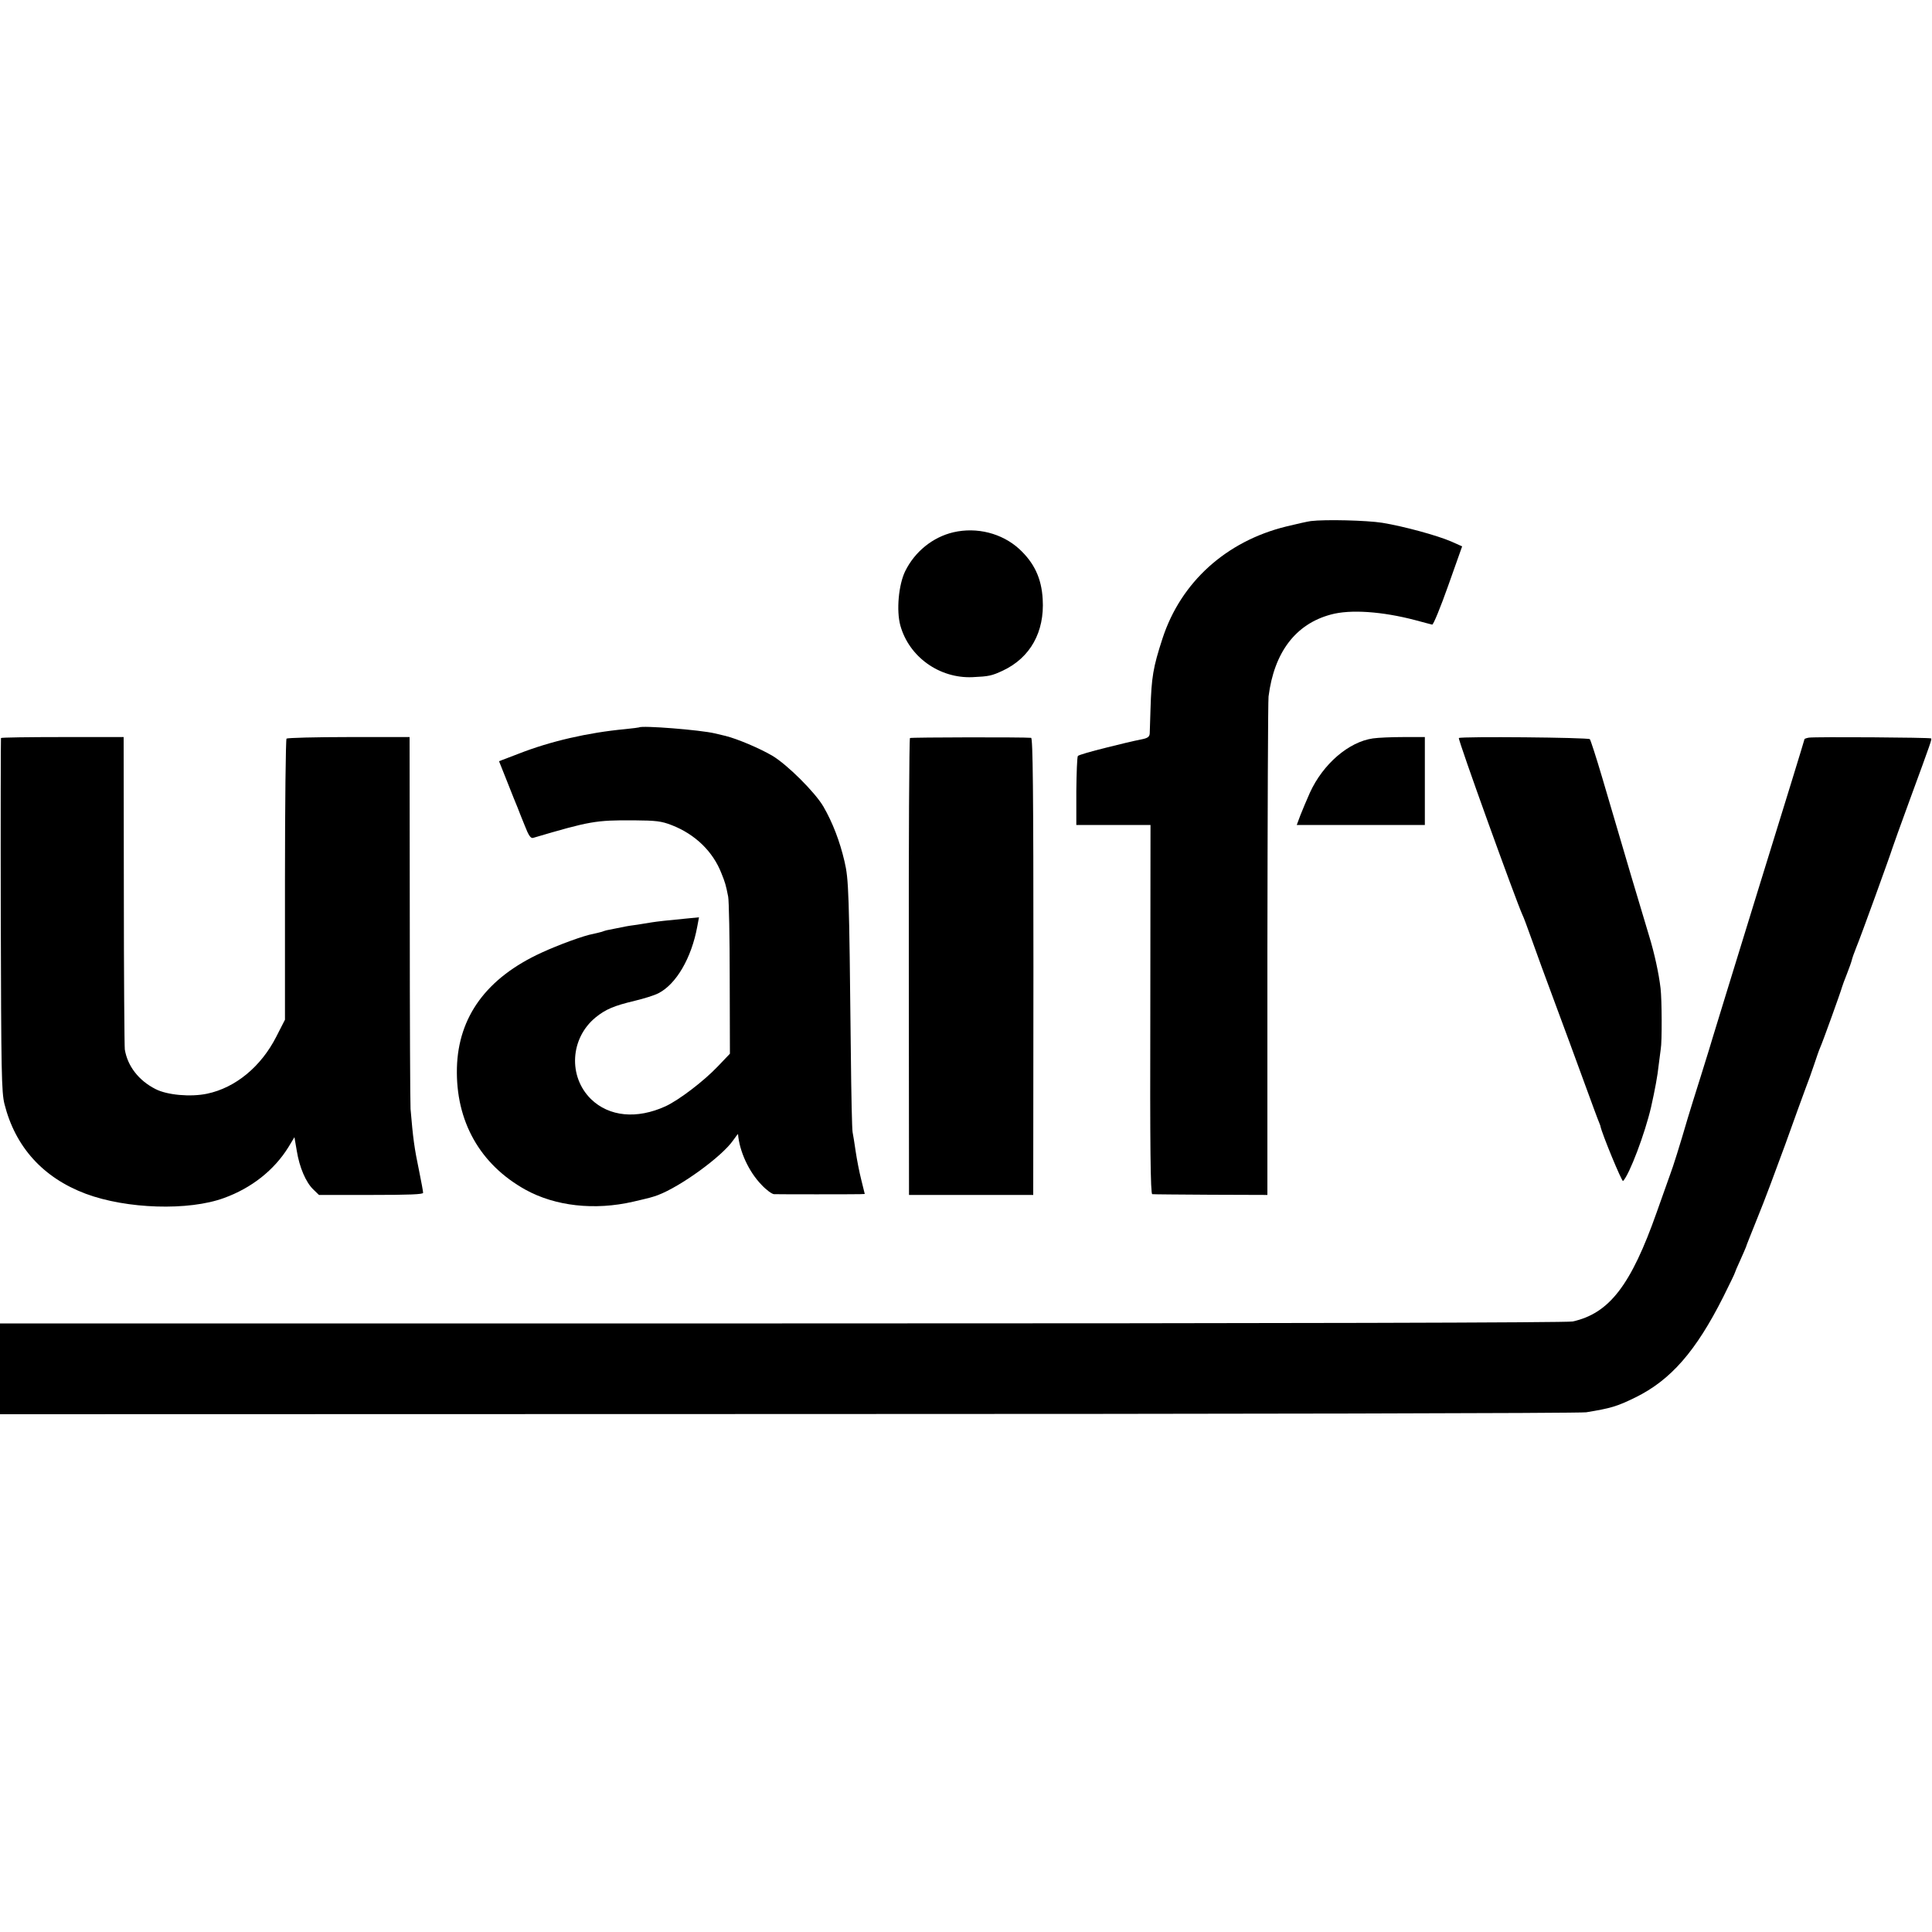
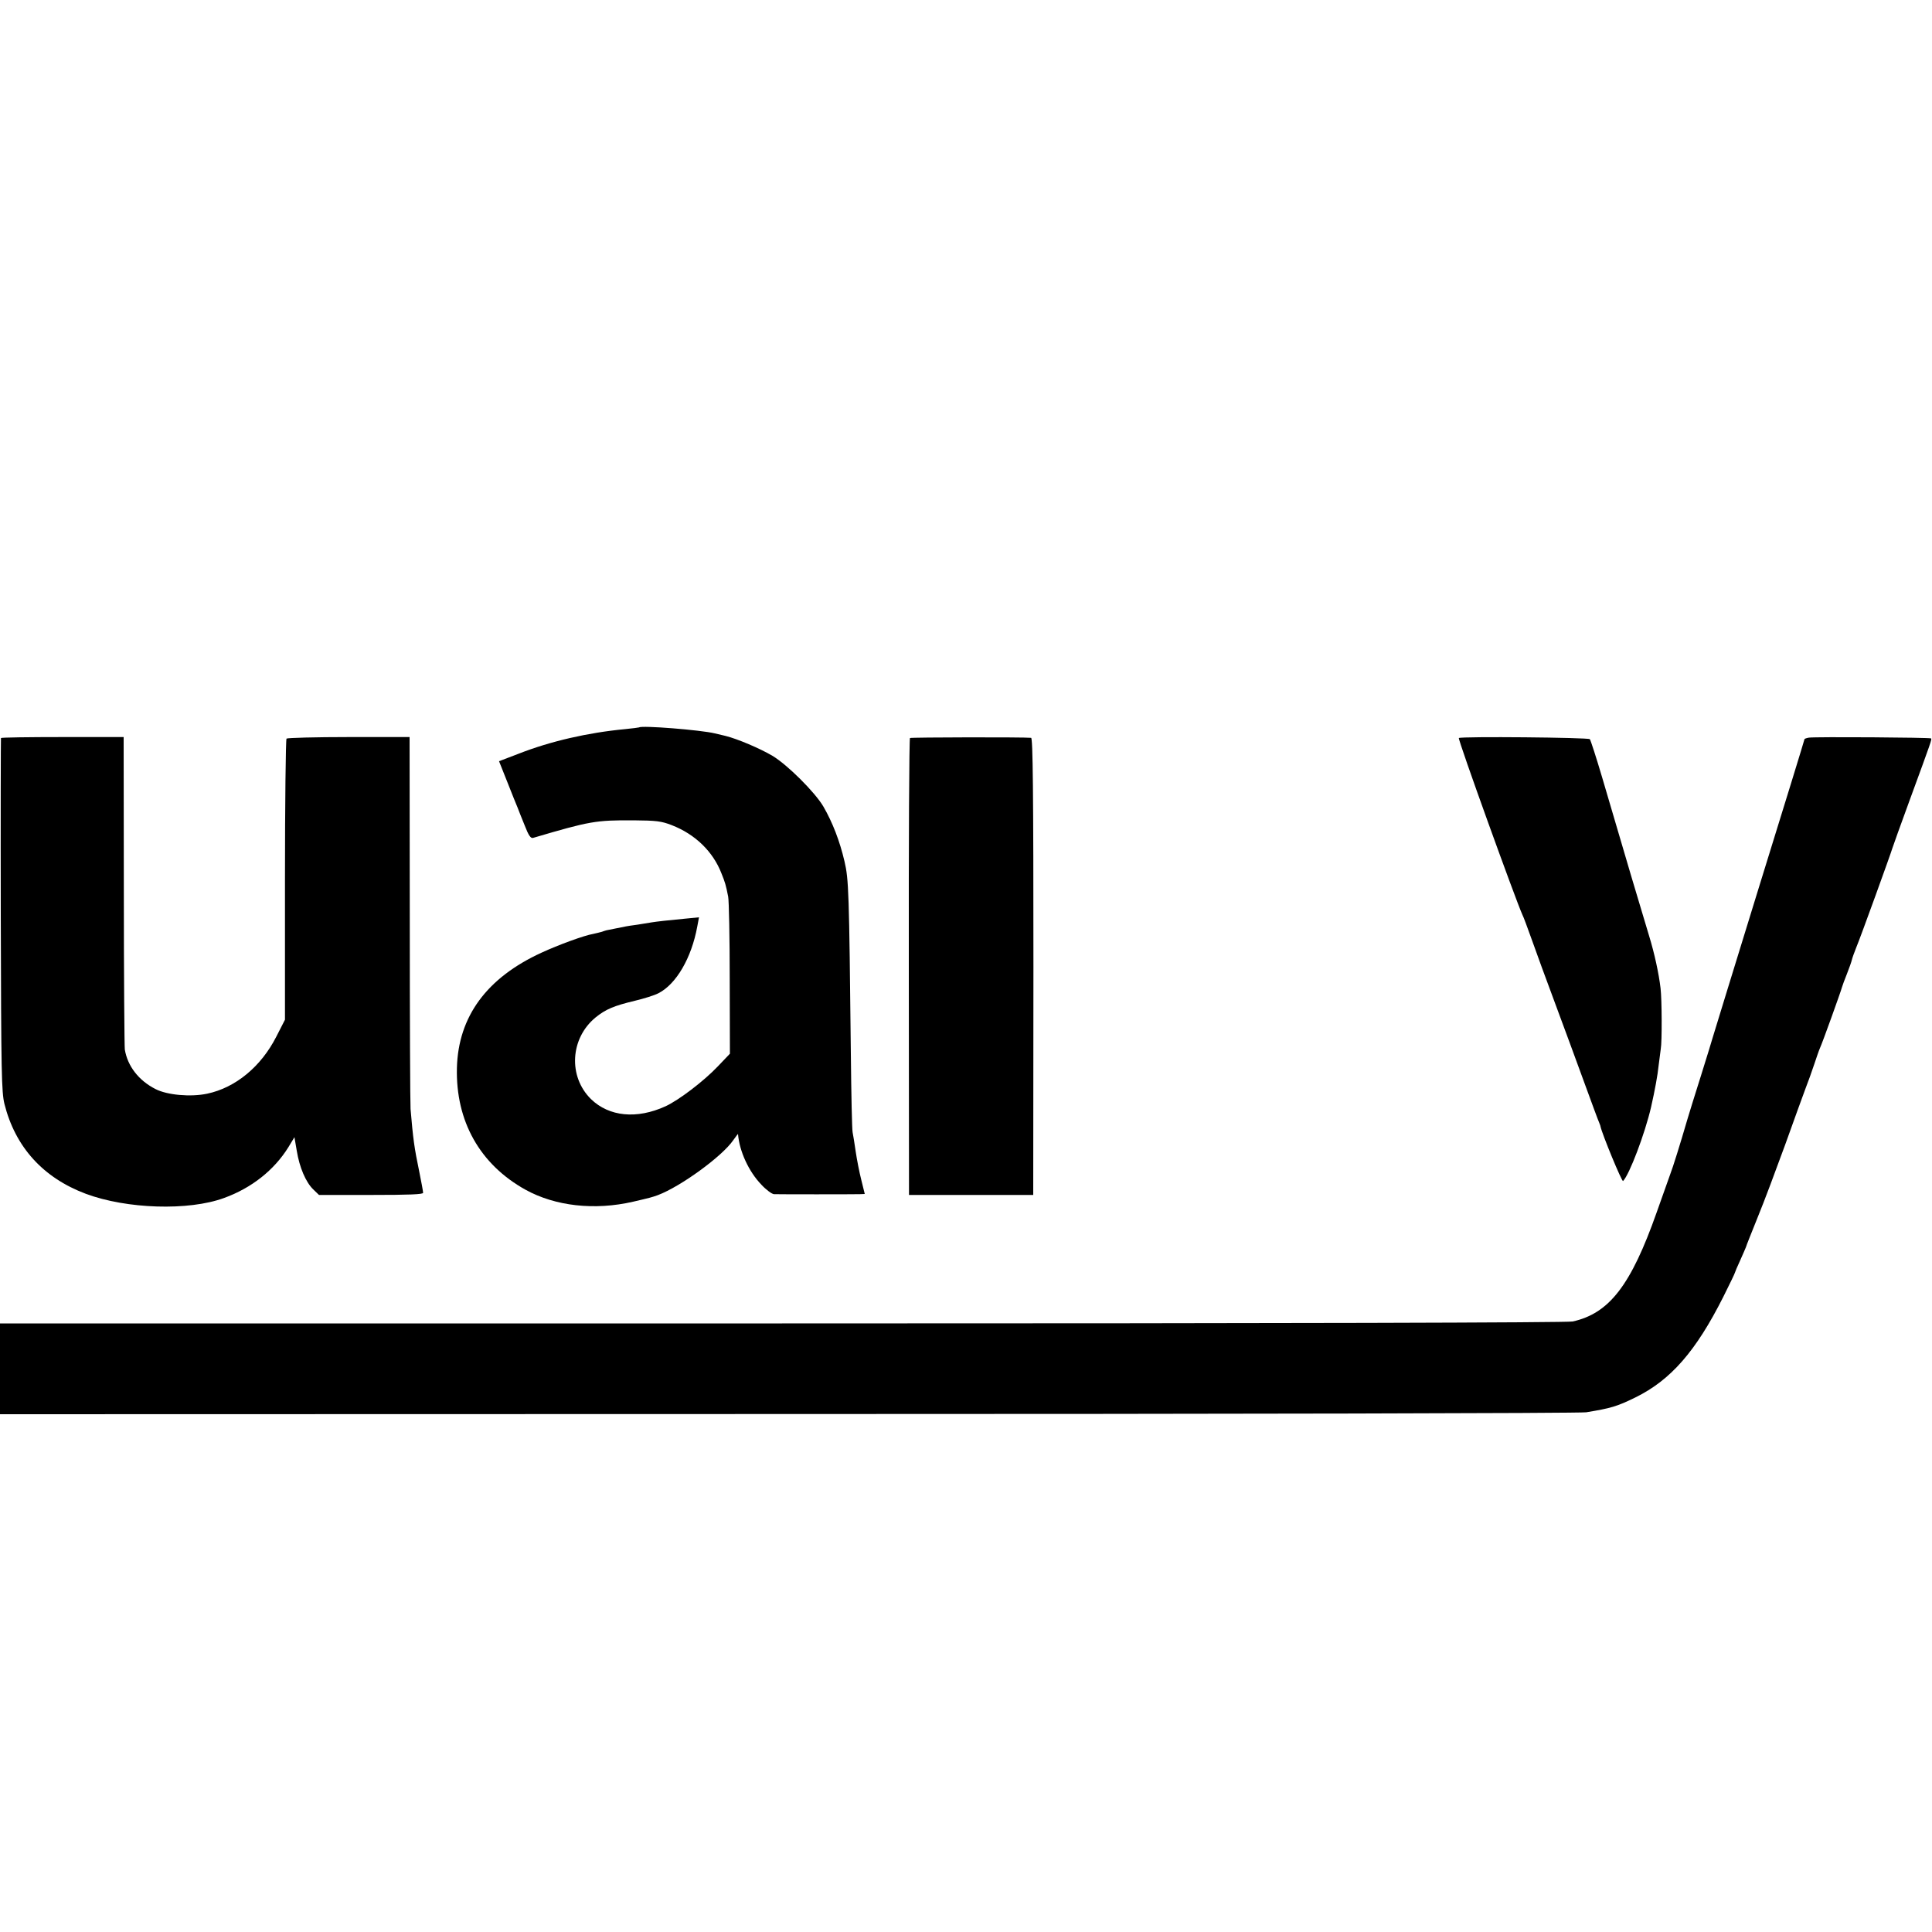
<svg xmlns="http://www.w3.org/2000/svg" version="1.0" width="1000pt" height="1000pt" viewBox="0 0 1000 1000" preserveAspectRatio="xMidYMid meet">
  <g transform="translate(0,1000) scale(0.1,-0.1)" fill="#000000" stroke="none">
-     <path d="M6785 7303 c-16 -2 -74 -15 -127 -28 -311 -76 -546 -288 -641 -580 -49 -150 -57 -201 -62 -365 -2 -58 -4 -115 -4 -126 -1 -17 -10 -24 -38 -30 -21 -4 -40 -8 -43 -9 -3 0 -68 -16 -145 -35 -77 -19 -143 -38 -146 -43 -4 -6 -7 -88 -8 -183 l0 -174 192 0 192 0 -1 -955 c-2 -713 1 -955 10 -956 6 -1 143 -2 303 -3 l293 -1 0 1270 c1 699 3 1288 6 1310 29 229 140 375 322 424 101 28 267 16 438 -29 42 -11 81 -22 87 -23 6 -1 43 89 83 202 l72 203 -56 25 c-74 32 -247 79 -357 97 -82 13 -297 18 -370 9z" />
-     <path d="M4935 7245 c-107 -25 -200 -100 -250 -202 -34 -70 -46 -203 -25 -280 45 -163 202 -275 373 -268 86 4 100 7 158 34 142 67 216 200 206 369 -6 109 -44 189 -122 261 -89 81 -219 114 -340 86z" />
    <path d="M3308 6235 c-2 -1 -34 -5 -73 -9 -192 -18 -387 -63 -550 -127 l-102 -39 43 -108 c23 -59 47 -118 53 -132 5 -14 22 -56 37 -93 20 -52 31 -67 43 -64 295 87 324 92 521 91 117 -1 143 -4 197 -25 121 -47 213 -136 257 -249 19 -47 23 -60 35 -121 4 -20 8 -211 8 -425 l1 -388 -62 -65 c-73 -77 -202 -175 -271 -207 -149 -68 -292 -54 -386 37 -119 117 -108 315 24 423 52 42 94 60 203 86 46 11 101 28 122 39 92 47 171 182 201 345 l9 48 -72 -7 c-86 -8 -148 -15 -172 -19 -11 -2 -44 -7 -74 -12 -30 -4 -57 -8 -60 -9 -3 -1 -25 -5 -50 -10 -58 -11 -52 -10 -75 -18 -11 -3 -31 -8 -45 -11 -44 -7 -181 -57 -267 -97 -284 -130 -431 -331 -438 -596 -7 -276 119 -500 355 -631 154 -85 357 -108 557 -62 90 21 94 22 128 34 119 45 333 201 390 284 14 20 25 34 25 32 7 -89 56 -195 121 -262 25 -27 54 -48 65 -49 26 -1 413 -1 445 0 l25 1 -18 73 c-10 39 -23 106 -29 147 -6 41 -13 86 -16 100 -3 14 -7 196 -9 405 -9 846 -11 903 -33 997 -24 103 -61 200 -109 283 -43 74 -188 218 -264 263 -64 38 -182 88 -243 103 -22 5 -47 11 -55 13 -74 18 -379 42 -392 31z" />
    <path d="M5 6180 c-1 -3 -2 -414 -1 -915 2 -822 4 -917 19 -979 56 -223 200 -382 421 -465 212 -79 532 -89 715 -22 144 52 260 145 333 262 l32 53 12 -70 c14 -87 47 -163 85 -200 l30 -29 269 0 c199 0 270 3 270 11 0 7 -9 56 -20 110 -26 124 -32 171 -45 324 -2 25 -4 468 -4 985 l-1 940 -314 0 c-173 0 -318 -4 -323 -8 -4 -5 -8 -334 -8 -732 l0 -723 -45 -88 c-79 -155 -211 -264 -358 -295 -86 -18 -207 -7 -267 24 -87 44 -145 119 -159 205 -2 15 -5 385 -5 822 l-1 795 -316 0 c-174 0 -317 -2 -319 -5z" />
    <path d="M4710 6180 c-4 -3 -7 -536 -6 -1185 l1 -1180 322 0 321 0 1 1182 c0 916 -3 1183 -12 1184 -39 4 -620 3 -627 -1z" />
-     <path d="M7106 6178 c-125 -18 -258 -132 -326 -281 -16 -36 -38 -88 -49 -116 l-19 -51 332 0 331 0 0 228 0 227 -110 0 c-61 0 -132 -3 -159 -7z" />
    <path d="M7551 6180 c-7 -4 296 -843 329 -915 6 -11 27 -69 49 -130 21 -60 75 -207 119 -325 44 -118 112 -303 151 -410 39 -107 74 -202 78 -210 3 -8 7 -17 7 -20 8 -39 111 -289 117 -283 33 34 113 245 145 383 20 89 34 165 39 215 4 33 9 71 11 85 7 37 6 257 -1 315 -9 77 -32 182 -59 270 -25 81 -141 471 -243 820 -31 105 -60 194 -64 199 -8 9 -665 15 -678 6z" />
    <path d="M9363 6182 c-13 -2 -23 -6 -23 -8 0 -3 -106 -348 -236 -767 -129 -419 -237 -769 -239 -777 -2 -8 -29 -96 -60 -195 -31 -99 -63 -200 -70 -225 -39 -134 -77 -255 -90 -288 -7 -20 -39 -109 -70 -197 -133 -377 -245 -523 -435 -565 -29 -6 -1454 -10 -4092 -10 l-4048 0 0 -235 0 -235 4077 1 c2301 0 4102 4 4133 9 128 21 159 30 255 77 183 90 313 239 455 521 33 66 60 122 60 125 0 2 12 31 27 63 15 33 28 64 30 69 1 6 29 75 61 155 33 80 96 249 142 375 45 127 93 257 105 290 13 33 33 89 45 125 12 36 25 74 30 85 12 25 109 295 114 315 2 8 14 40 26 70 12 30 23 62 25 71 2 9 12 38 23 65 22 52 180 489 187 514 2 8 43 121 90 250 113 308 115 314 110 318 -5 5 -599 9 -632 4z" />
  </g>
</svg>